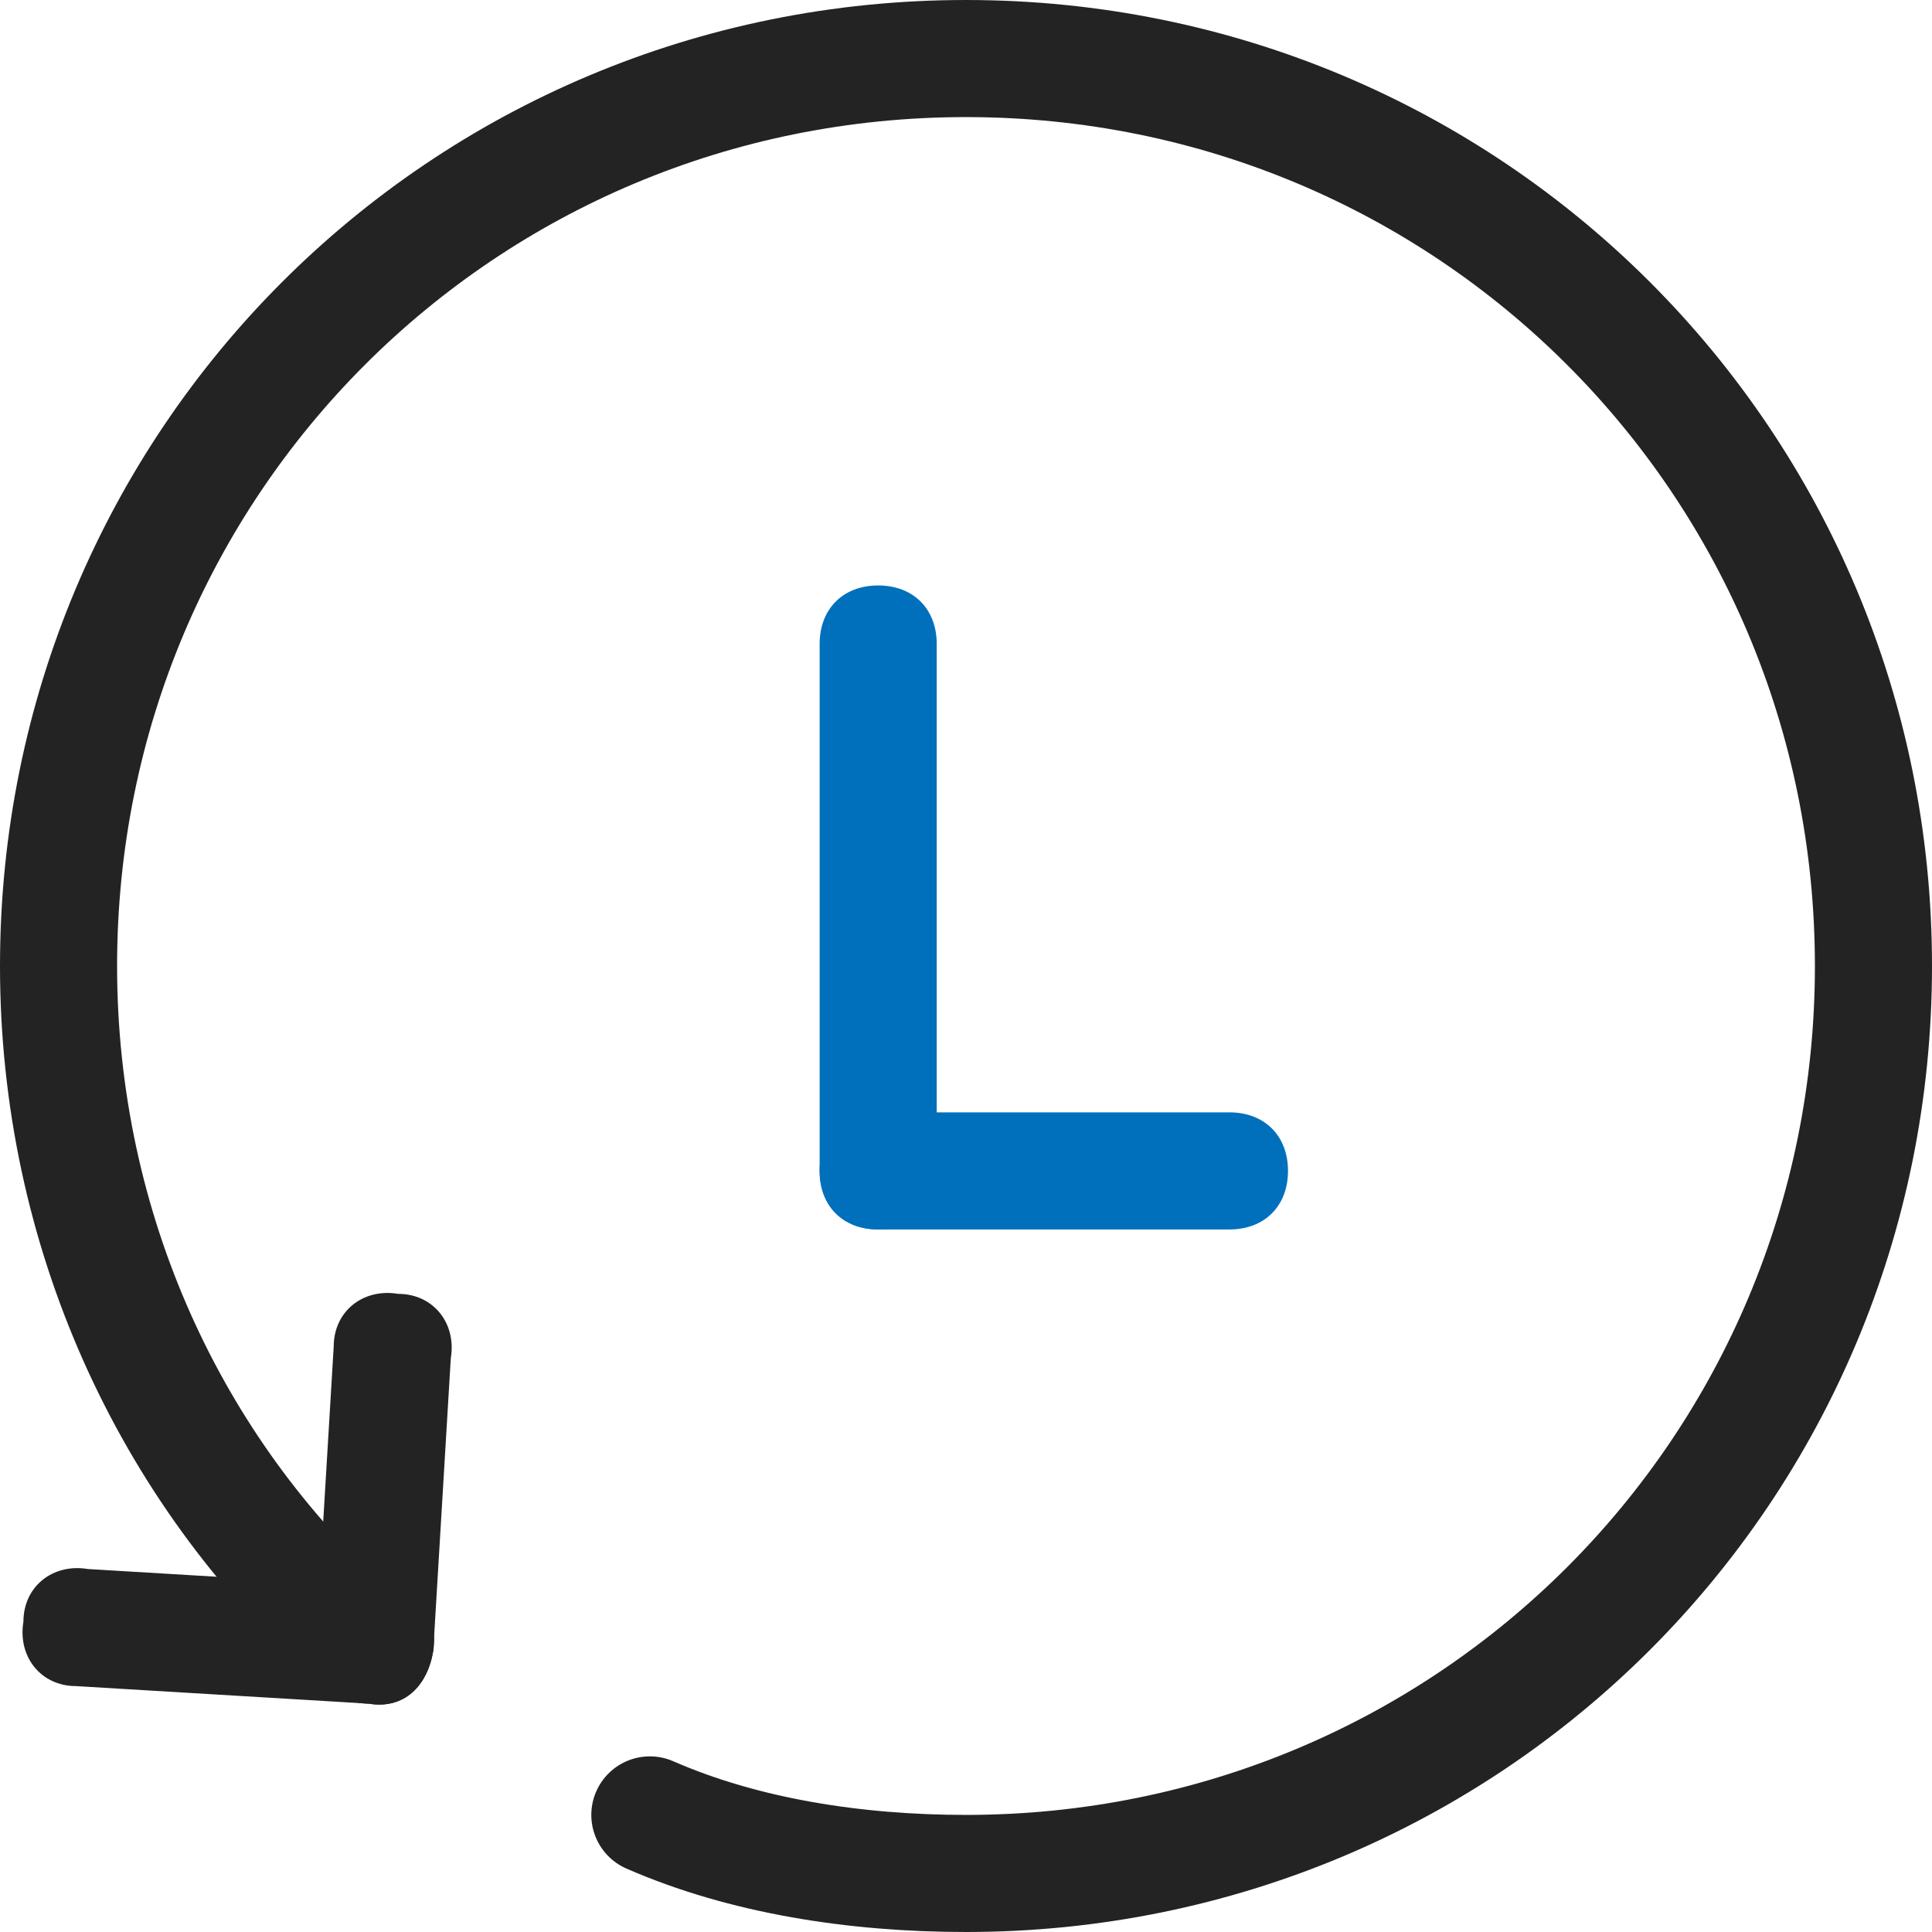
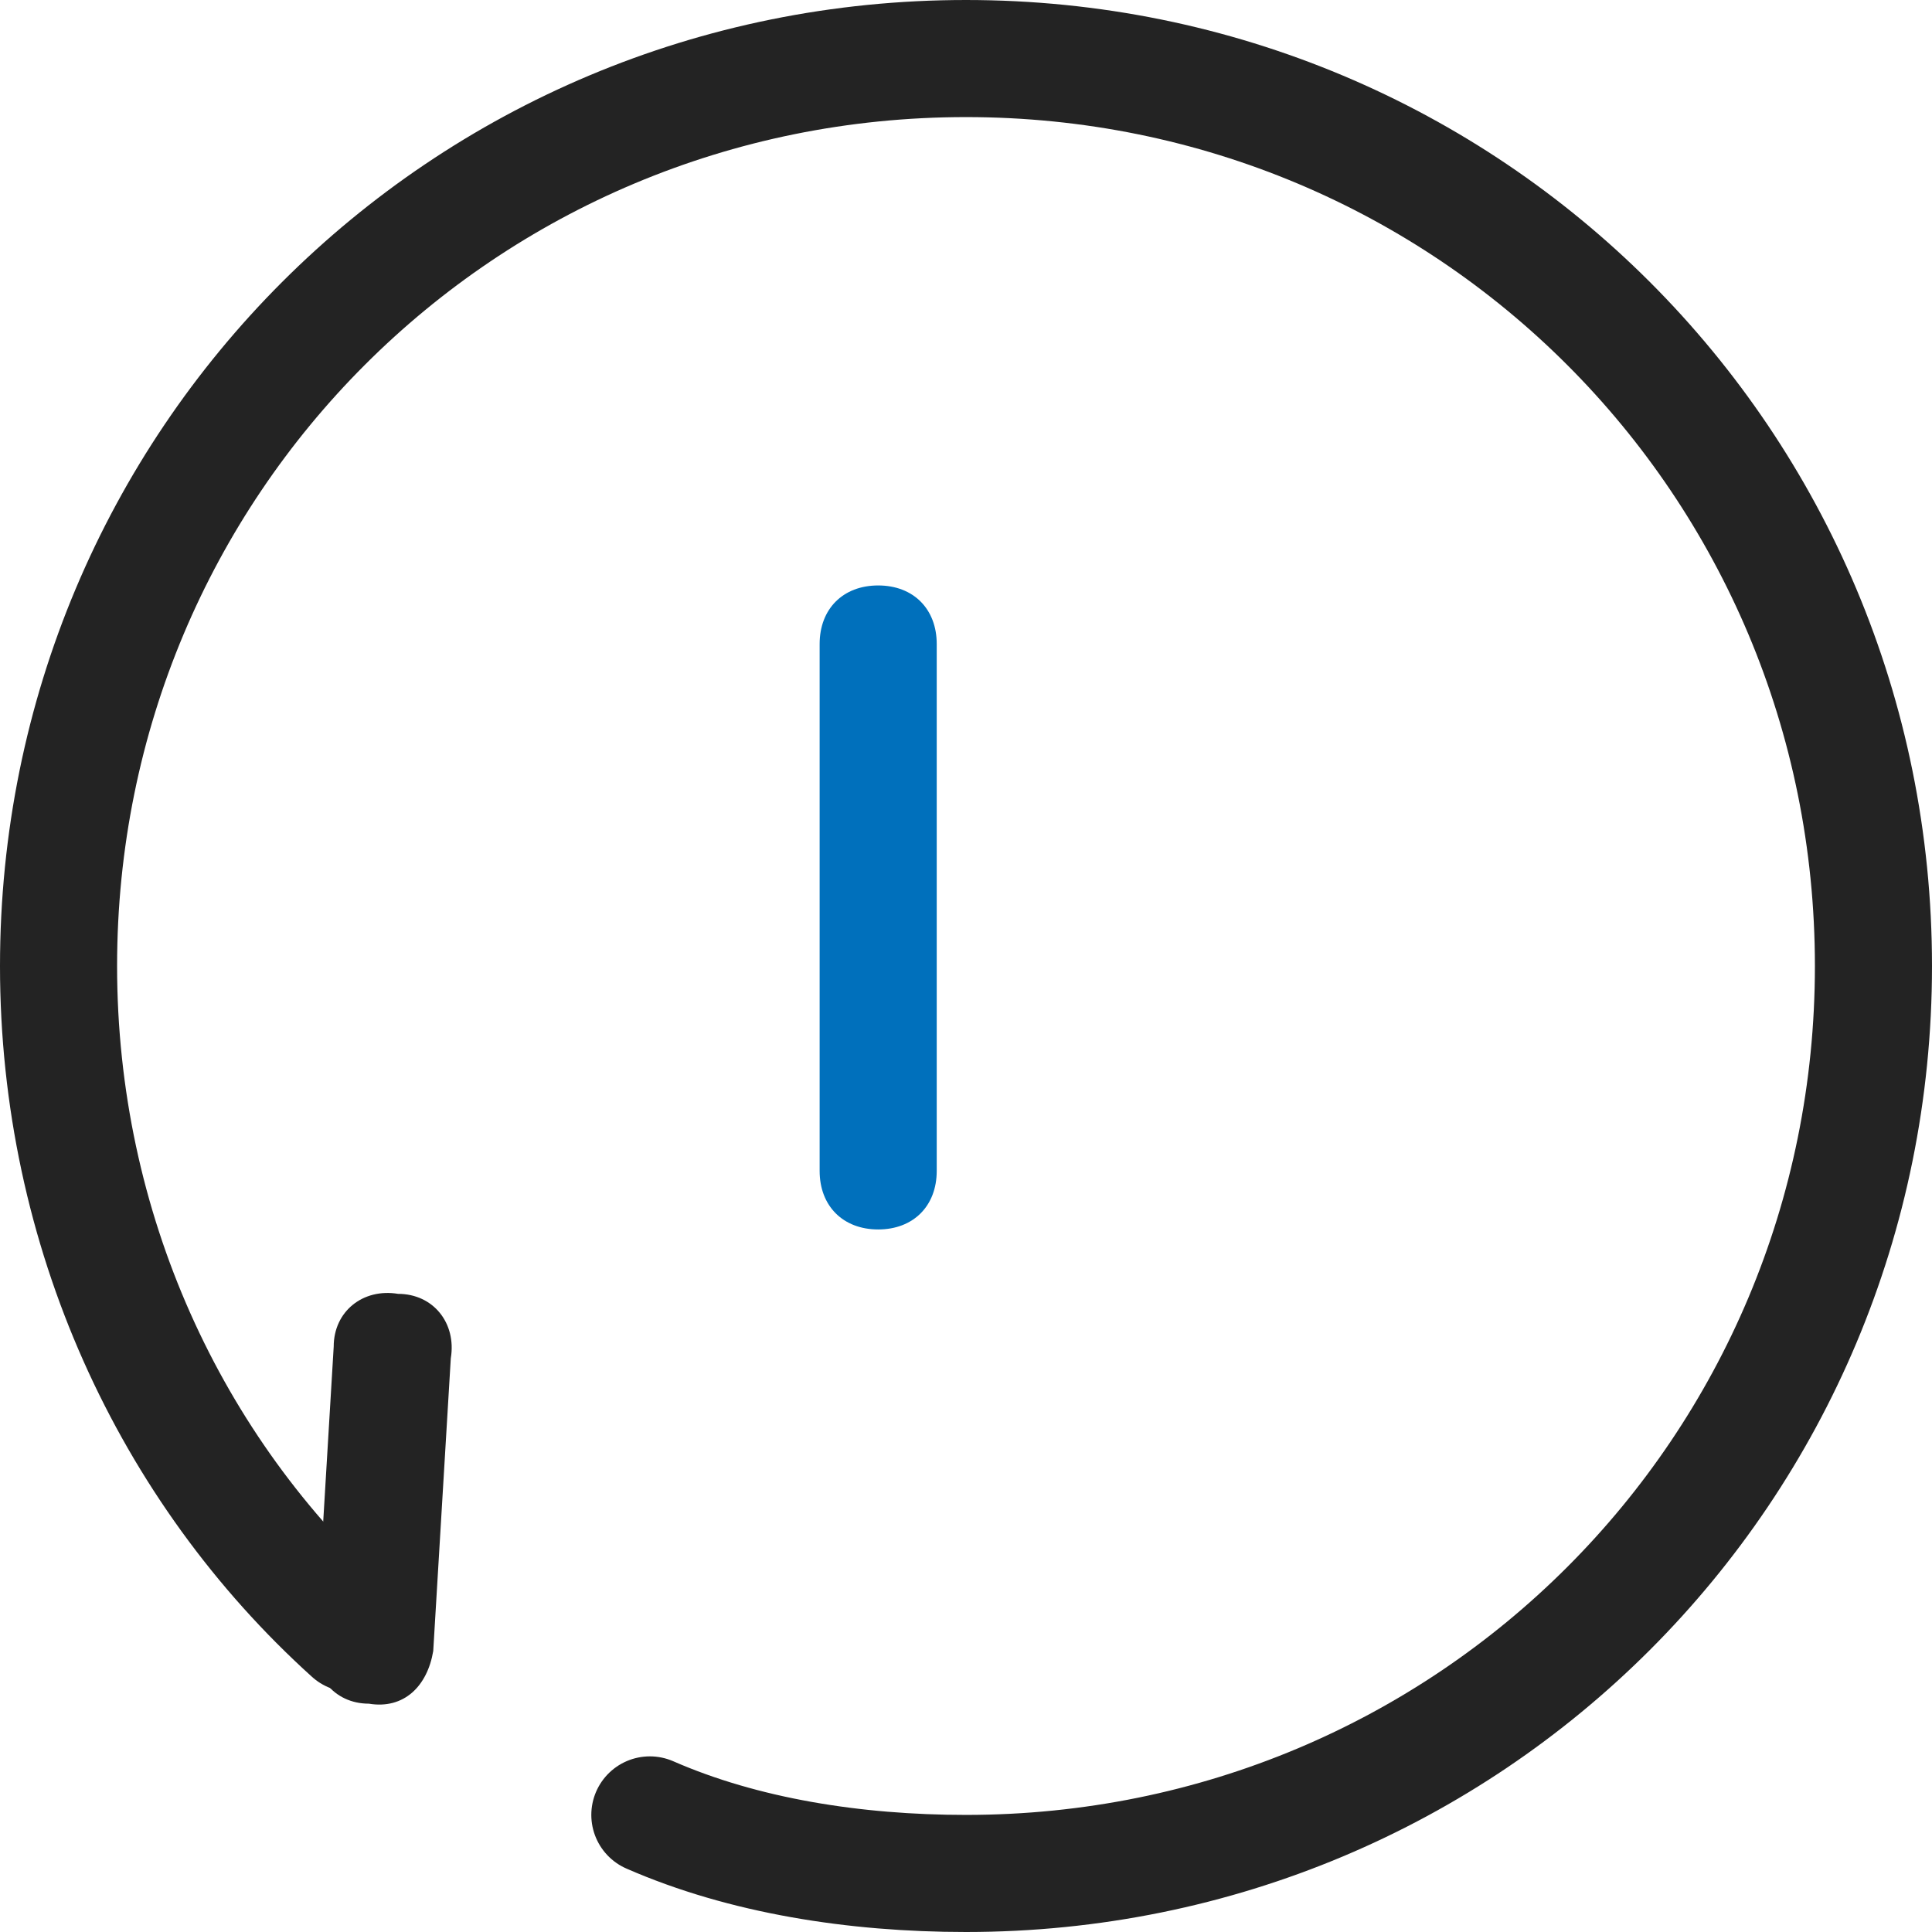
<svg xmlns="http://www.w3.org/2000/svg" version="1.1" id="图层_1" x="0px" y="0px" viewBox="0 0 33 33" style="enable-background:new 0 0 33 33;" xml:space="preserve">
  <style type="text/css">
	.st0{fill:none;stroke:#232323;stroke-width:2;stroke-linecap:round;stroke-linejoin:round;}
	.st1{fill:#232323;}
	.st2{fill:#0070BC;}
</style>
  <path class="st0" d="M6,27.9C2.9,25.1,1,21,1,16.5C1,7.9,7.9,1,16.5,1S32,7.9,32,16.5S25.1,32,16.5,32c-1.9,0-3.8-0.3-5.4-1" />
  <path class="st1" d="M6.3,29.1c-0.6,0-1-0.5-0.9-1.1l0.3-5c0-0.6,0.5-1,1.1-0.9c0.6,0,1,0.5,0.9,1.1l-0.3,5  C7.3,28.8,6.9,29.2,6.3,29.1z" />
-   <path class="st1" d="M6.3,29.1l-5-0.3c-0.6,0-1-0.5-0.9-1.1c0-0.6,0.5-1,1.1-0.9l5,0.3c0.6,0,1,0.5,0.9,1.1  C7.3,28.8,6.9,29.2,6.3,29.1z" />
  <path class="st2" d="M15,10c0.6,0,1,0.4,1,1v9c0,0.6-0.4,1-1,1s-1-0.4-1-1v-9C14,10.4,14.4,10,15,10z" />
-   <path class="st2" d="M15,19h6c0.6,0,1,0.4,1,1s-0.4,1-1,1h-6c-0.6,0-1-0.4-1-1S14.4,19,15,19z" />
</svg>